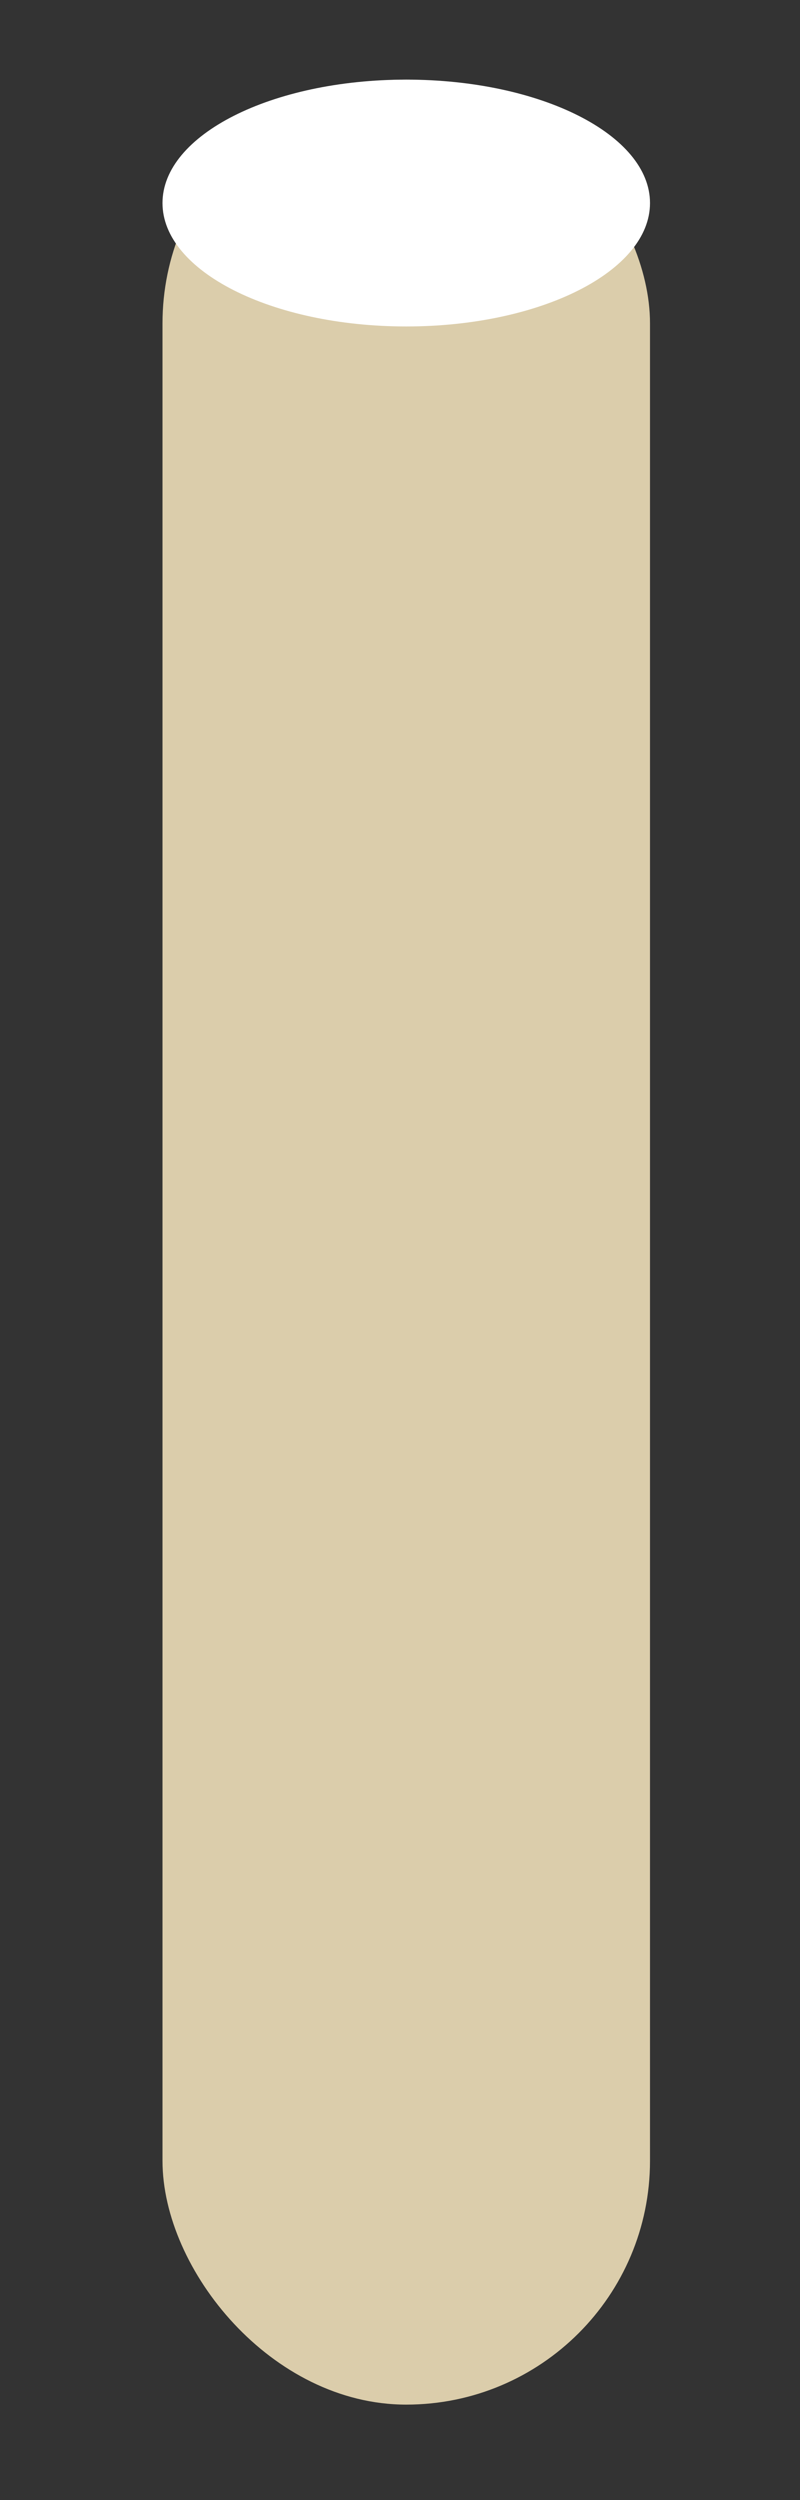
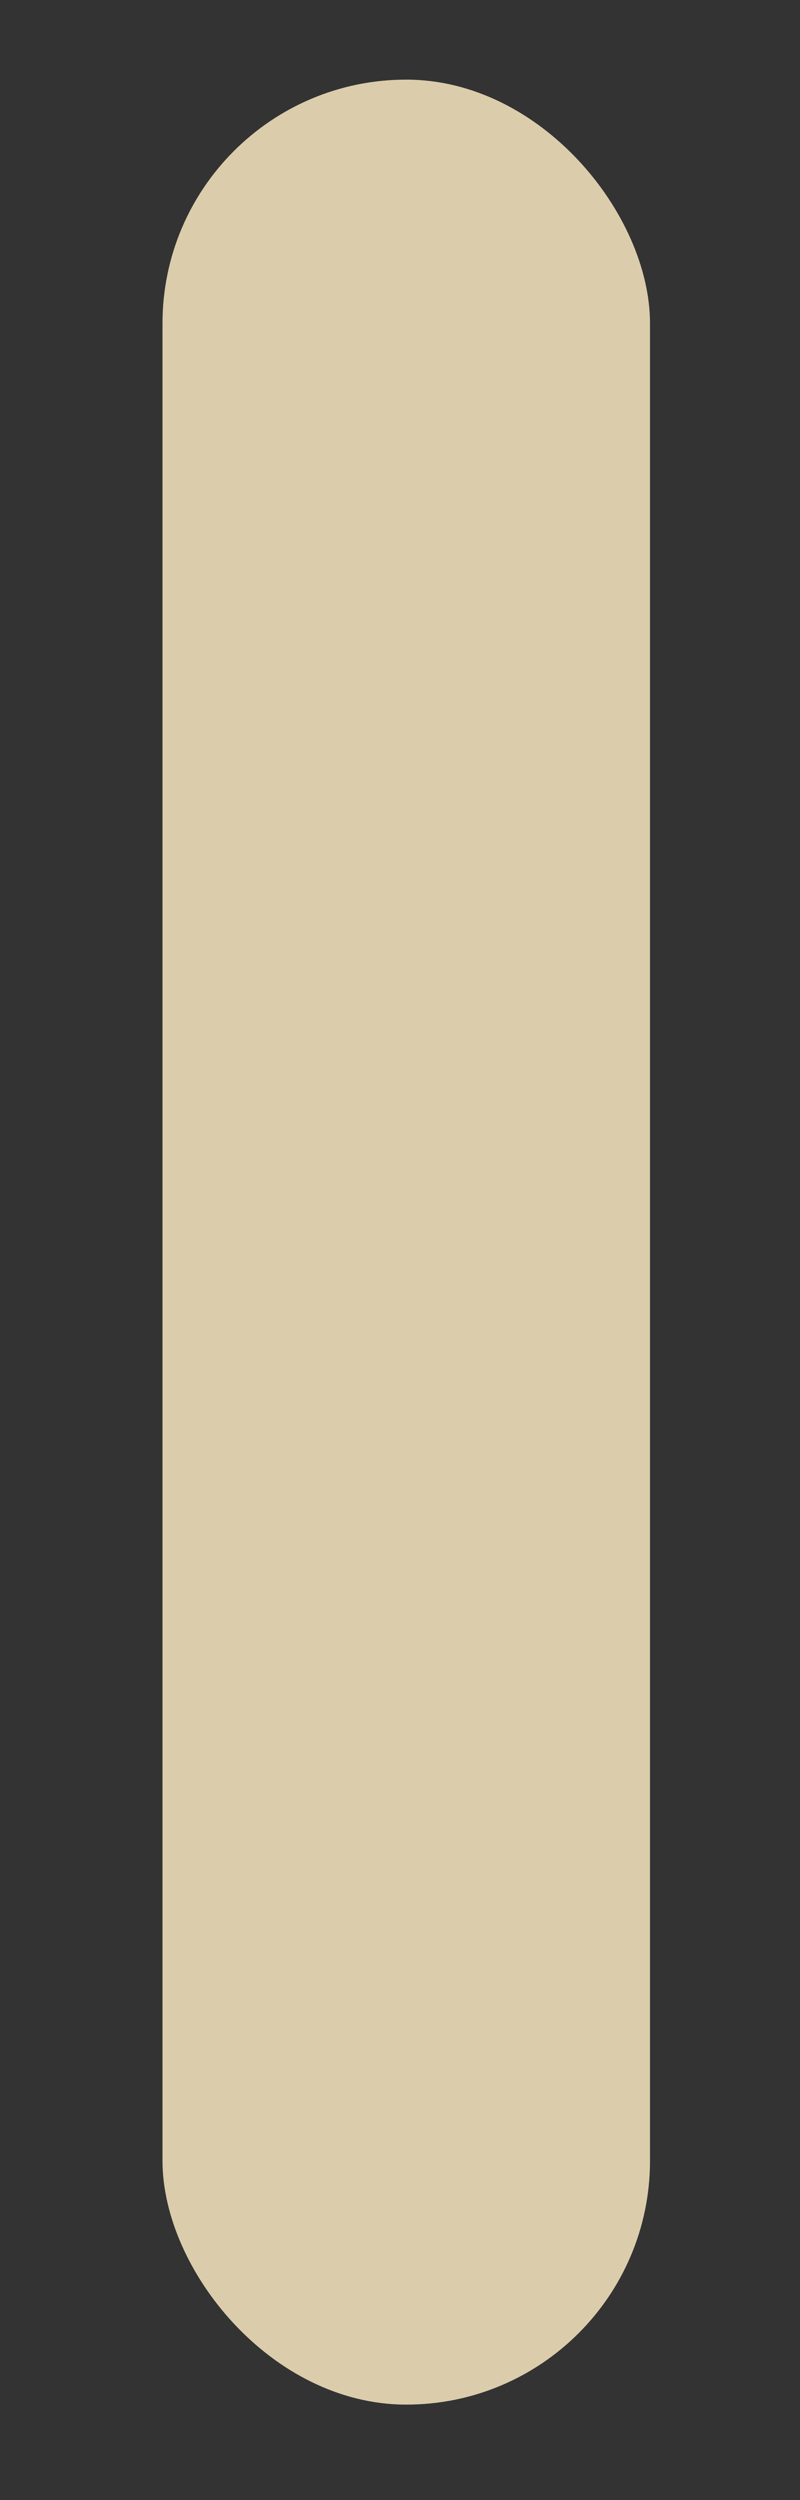
<svg xmlns="http://www.w3.org/2000/svg" width="64" height="200" viewBox="0 0 64 200" fill="none">
  <rect x="0" y="0" width="64" height="200" fill="#333333" stroke="none" />
  <rect x="13" y="6.37" width="39" height="185.987" rx="19.5" fill="#DBCDAB" />
-   <path d="M52 16.243C52 21.695 43.27 26.115 32.5 26.115C21.73 26.115 13 21.695 13 16.243C13 10.79 21.73 6.37 32.5 6.37C43.27 6.37 52 10.79 52 16.243Z" fill="white" />
</svg>